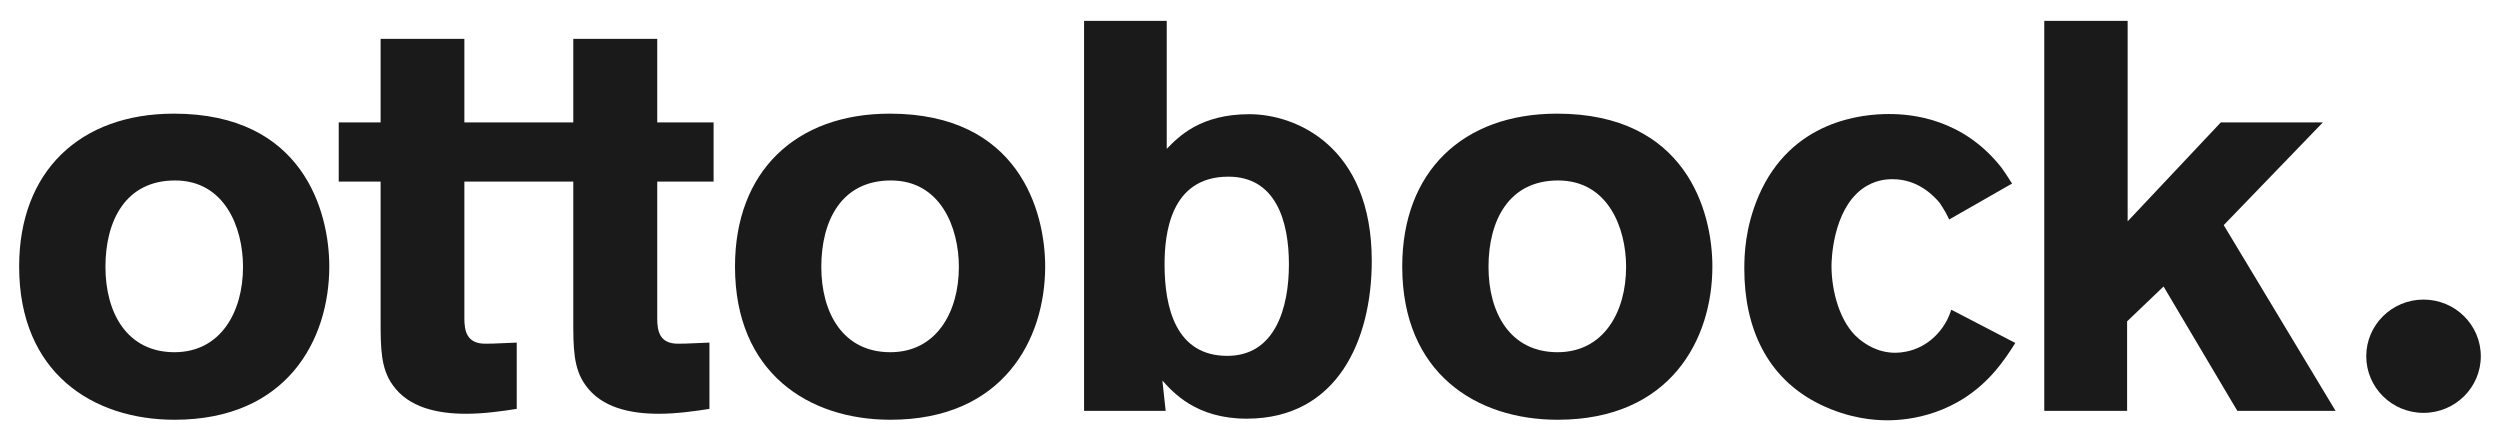
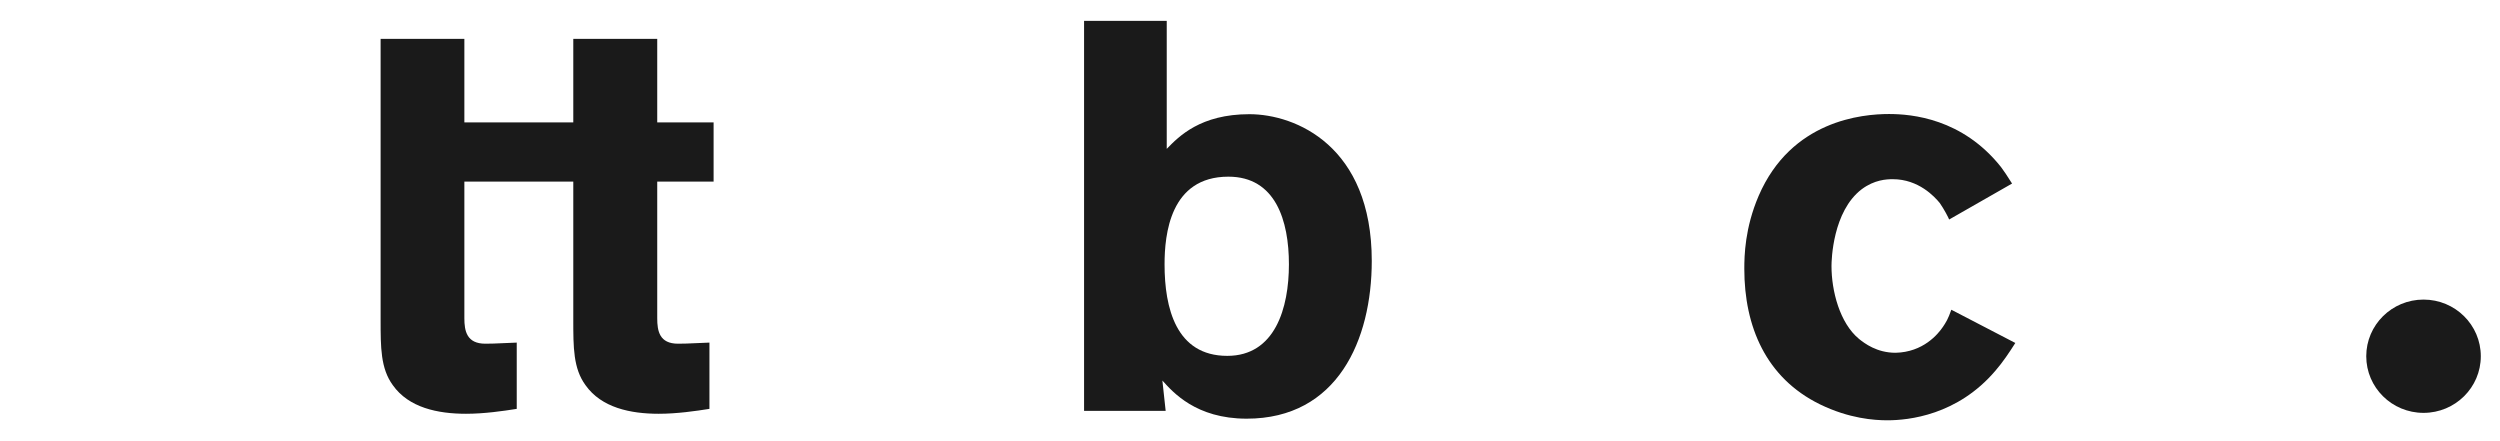
<svg xmlns="http://www.w3.org/2000/svg" width="102" height="18" viewBox="0 0 102 18" fill="none">
-   <path d="M7.097 4.637C3.244 4.637 0.781 7.008 0.781 10.874C0.781 15.23 3.806 17.126 7.119 17.126C11.72 17.126 13.435 13.852 13.435 10.874C13.435 8.615 12.356 4.637 7.097 4.637ZM7.119 14.37C5.182 14.37 4.302 12.763 4.302 10.889C4.302 9.015 5.115 7.363 7.142 7.363C9.168 7.363 9.915 9.282 9.915 10.889C9.915 12.741 8.991 14.37 7.119 14.37Z" fill="#1A1A1A" />
-   <path d="M36.304 4.637C32.451 4.637 29.988 7.008 29.988 10.874C29.988 15.23 33.013 17.126 36.327 17.126C40.927 17.126 42.643 13.852 42.643 10.874C42.643 8.615 41.563 4.637 36.304 4.637ZM36.327 14.37C34.389 14.37 33.509 12.763 33.509 10.889C33.509 9.015 34.322 7.363 36.349 7.363C38.375 7.363 39.122 9.282 39.122 10.889C39.122 12.741 38.198 14.37 36.327 14.37Z" fill="#1A1A1A" />
-   <path d="M26.807 1.585H23.39V4.993H18.946V1.585H15.529V4.993H13.82V7.408H15.529V13.052C15.529 14.178 15.529 15.03 16.024 15.711C16.675 16.637 17.866 16.882 19.012 16.882C19.752 16.882 20.521 16.771 21.083 16.682V13.978C19.826 14.023 20.255 14.023 19.803 14.023C19.042 14.023 18.946 13.504 18.946 12.985V7.408H23.39V13.052C23.39 14.178 23.39 15.03 23.886 15.711C24.537 16.637 25.728 16.882 26.874 16.882C27.613 16.882 28.383 16.771 28.945 16.682V13.978C27.688 14.023 28.116 14.023 27.665 14.023C26.904 14.023 26.815 13.504 26.815 12.985V7.408H29.115V4.993H26.815V1.585H26.807Z" fill="#1A1A1A" />
-   <path d="M63.527 4.637C59.674 4.637 57.211 7.008 57.211 10.874C57.211 15.23 60.236 17.126 63.549 17.126C68.149 17.126 69.865 13.852 69.865 10.874C69.865 8.615 68.785 4.637 63.527 4.637ZM63.549 14.37C61.611 14.37 60.731 12.763 60.731 10.889C60.731 9.015 61.545 7.363 63.571 7.363C65.598 7.363 66.345 9.282 66.345 10.889C66.345 12.741 65.42 14.37 63.549 14.37Z" fill="#1A1A1A" />
-   <path d="M94.774 4.993H90.61L86.808 9.03V0.852H83.406V16.763H86.786V13.111L88.273 11.689L91.283 16.763H95.291L90.728 9.185L94.774 4.993Z" fill="#1A1A1A" />
+   <path d="M26.807 1.585H23.39V4.993H18.946V1.585H15.529V4.993H13.82H15.529V13.052C15.529 14.178 15.529 15.03 16.024 15.711C16.675 16.637 17.866 16.882 19.012 16.882C19.752 16.882 20.521 16.771 21.083 16.682V13.978C19.826 14.023 20.255 14.023 19.803 14.023C19.042 14.023 18.946 13.504 18.946 12.985V7.408H23.39V13.052C23.39 14.178 23.39 15.03 23.886 15.711C24.537 16.637 25.728 16.882 26.874 16.882C27.613 16.882 28.383 16.771 28.945 16.682V13.978C27.688 14.023 28.116 14.023 27.665 14.023C26.904 14.023 26.815 13.504 26.815 12.985V7.408H29.115V4.993H26.815V1.585H26.807Z" fill="#1A1A1A" />
  <path d="M50.975 4.659C48.979 4.659 48.099 5.563 47.603 6.074V0.852H44.23V16.763H47.559L47.425 15.526C47.854 16 48.794 17.082 50.864 17.082C54.57 17.082 55.968 13.867 55.968 10.645C55.968 5.963 52.869 4.659 50.975 4.659ZM50.073 14.519C47.98 14.519 47.514 12.563 47.514 10.785C47.514 9.571 47.736 7.208 50.118 7.208C52.048 7.208 52.588 9.008 52.588 10.785C52.588 12.563 52.026 14.519 50.073 14.519Z" fill="#1A1A1A" />
  <path d="M98.88 12.223C97.586 12.223 96.543 13.26 96.543 14.534C96.543 15.808 97.586 16.845 98.88 16.845C100.174 16.845 101.217 15.808 101.217 14.534C101.217 13.26 100.174 12.223 98.88 12.223Z" fill="#1A1A1A" />
  <path d="M79.274 13.333C79.074 13.63 78.468 14.37 77.336 14.393C76.574 14.393 76.071 14.007 75.85 13.83C75.058 13.178 74.725 11.867 74.725 10.852C74.725 10.622 74.77 8.622 75.96 7.719C76.478 7.333 76.974 7.311 77.225 7.311C78.283 7.311 78.934 8.03 79.141 8.281C79.318 8.533 79.503 8.889 79.525 8.956L82.092 7.489C81.862 7.126 81.774 6.993 81.641 6.815C80.065 4.83 77.994 4.652 77.07 4.652C75.99 4.652 73.084 4.904 71.752 7.993C71.19 9.304 71.168 10.43 71.168 10.97C71.168 13.319 72.048 15.415 74.252 16.496C75.45 17.081 76.478 17.148 77.003 17.148C77.861 17.148 79.865 16.948 81.419 15.118C81.714 14.778 81.981 14.378 82.225 13.993L79.614 12.637C79.481 13.022 79.392 13.156 79.274 13.333Z" fill="#1A1A1A" />
</svg>